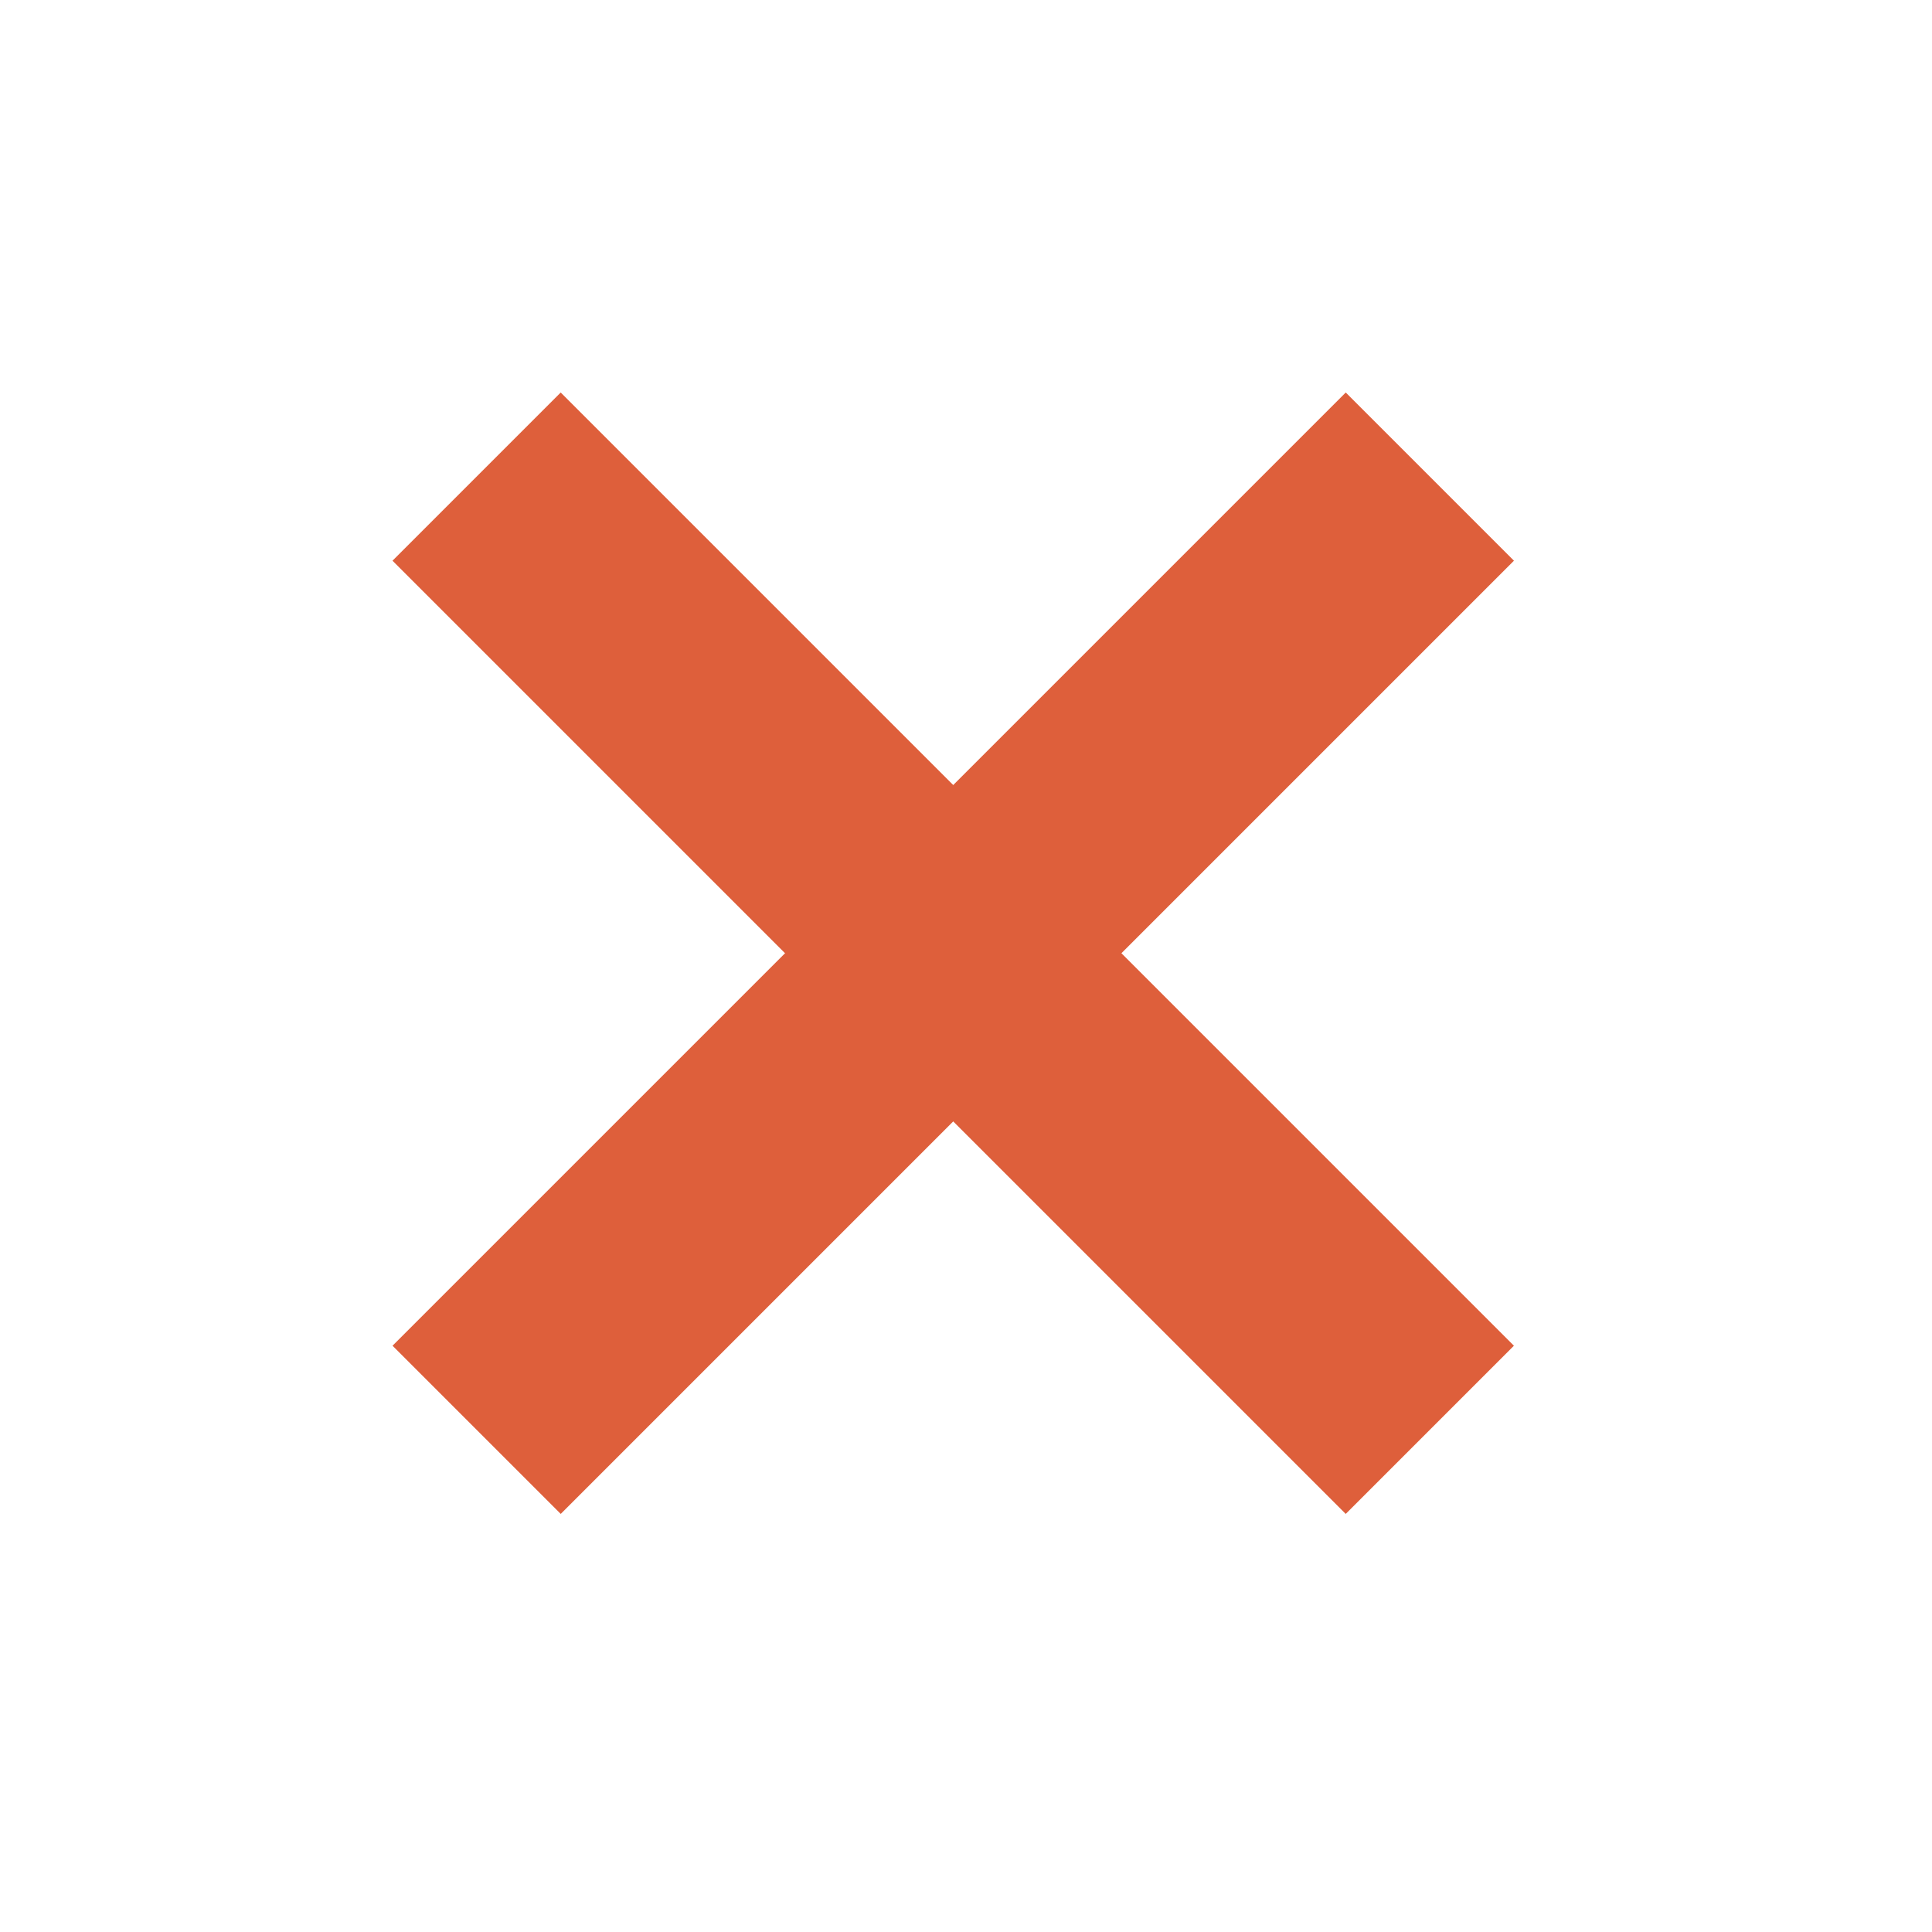
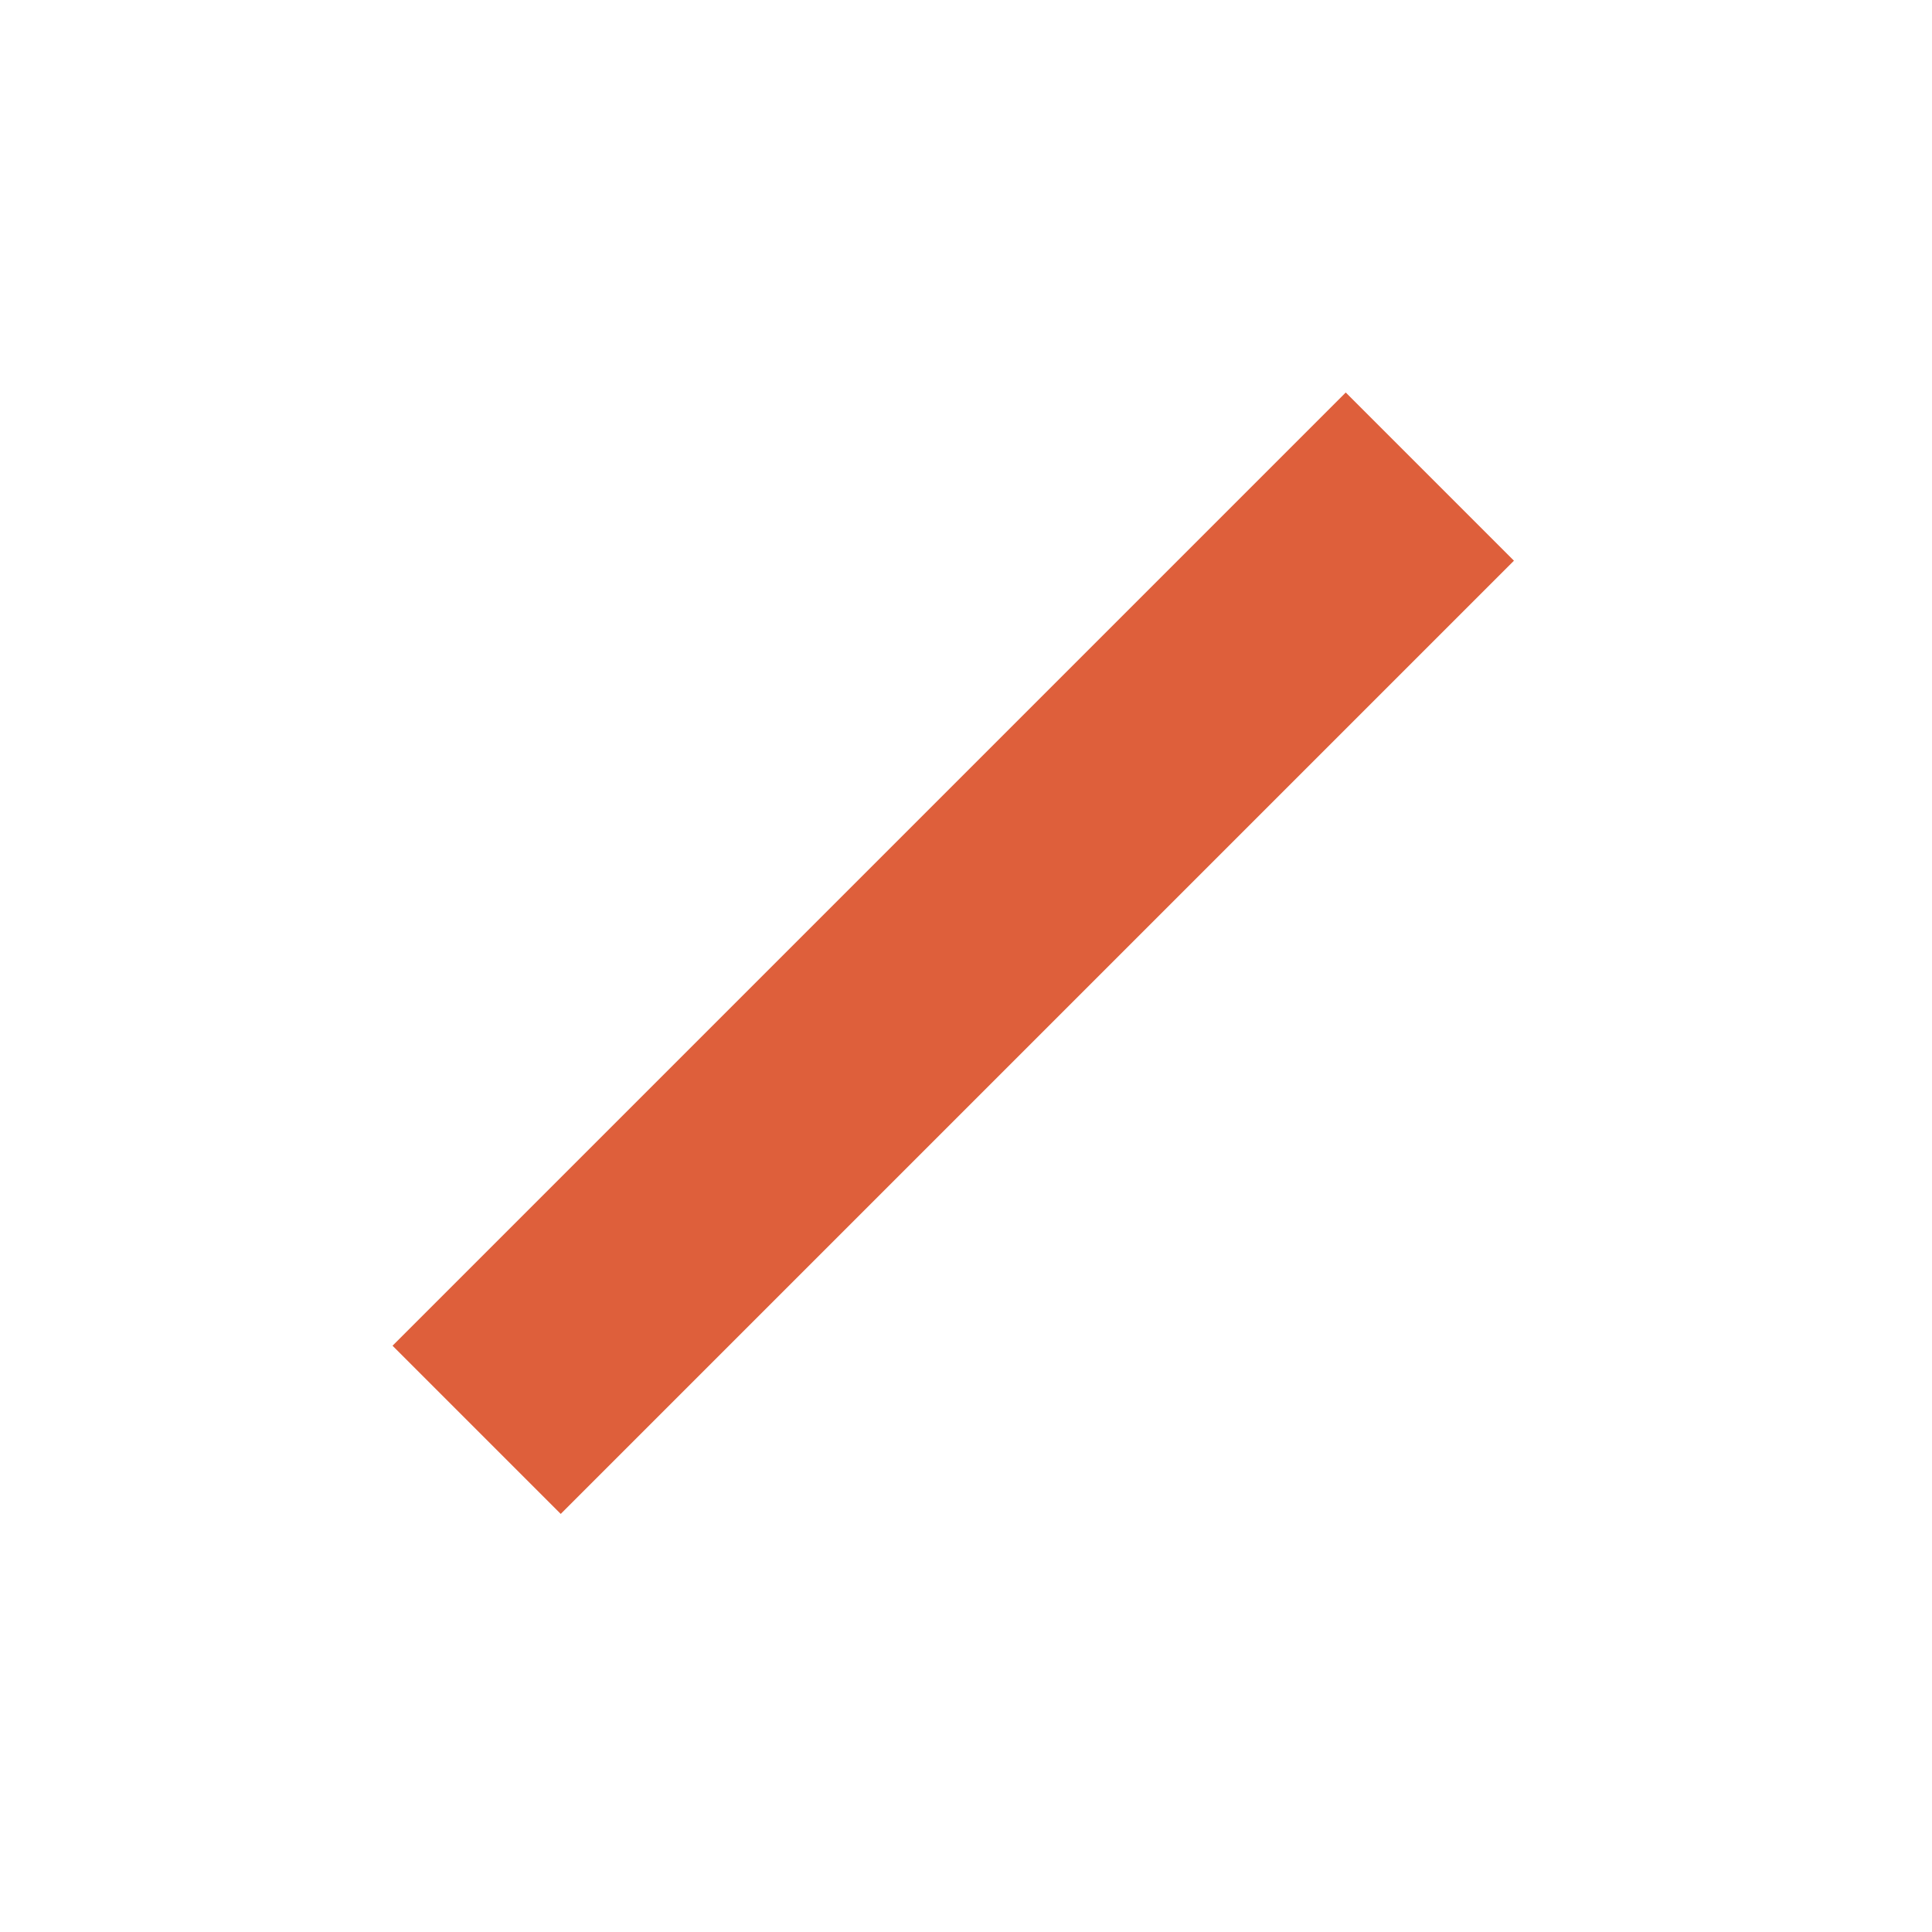
<svg xmlns="http://www.w3.org/2000/svg" width="63" height="63" viewBox="0 0 63 63" fill="none">
-   <rect x="18.284" y="12.799" width="43.958" height="7.757" transform="rotate(45 18.284 12.799)" fill="#DE5F3B" />
  <rect x="49.368" y="18.284" width="43.958" height="7.757" transform="rotate(135 49.368 18.284)" fill="#DE5F3B" />
</svg>